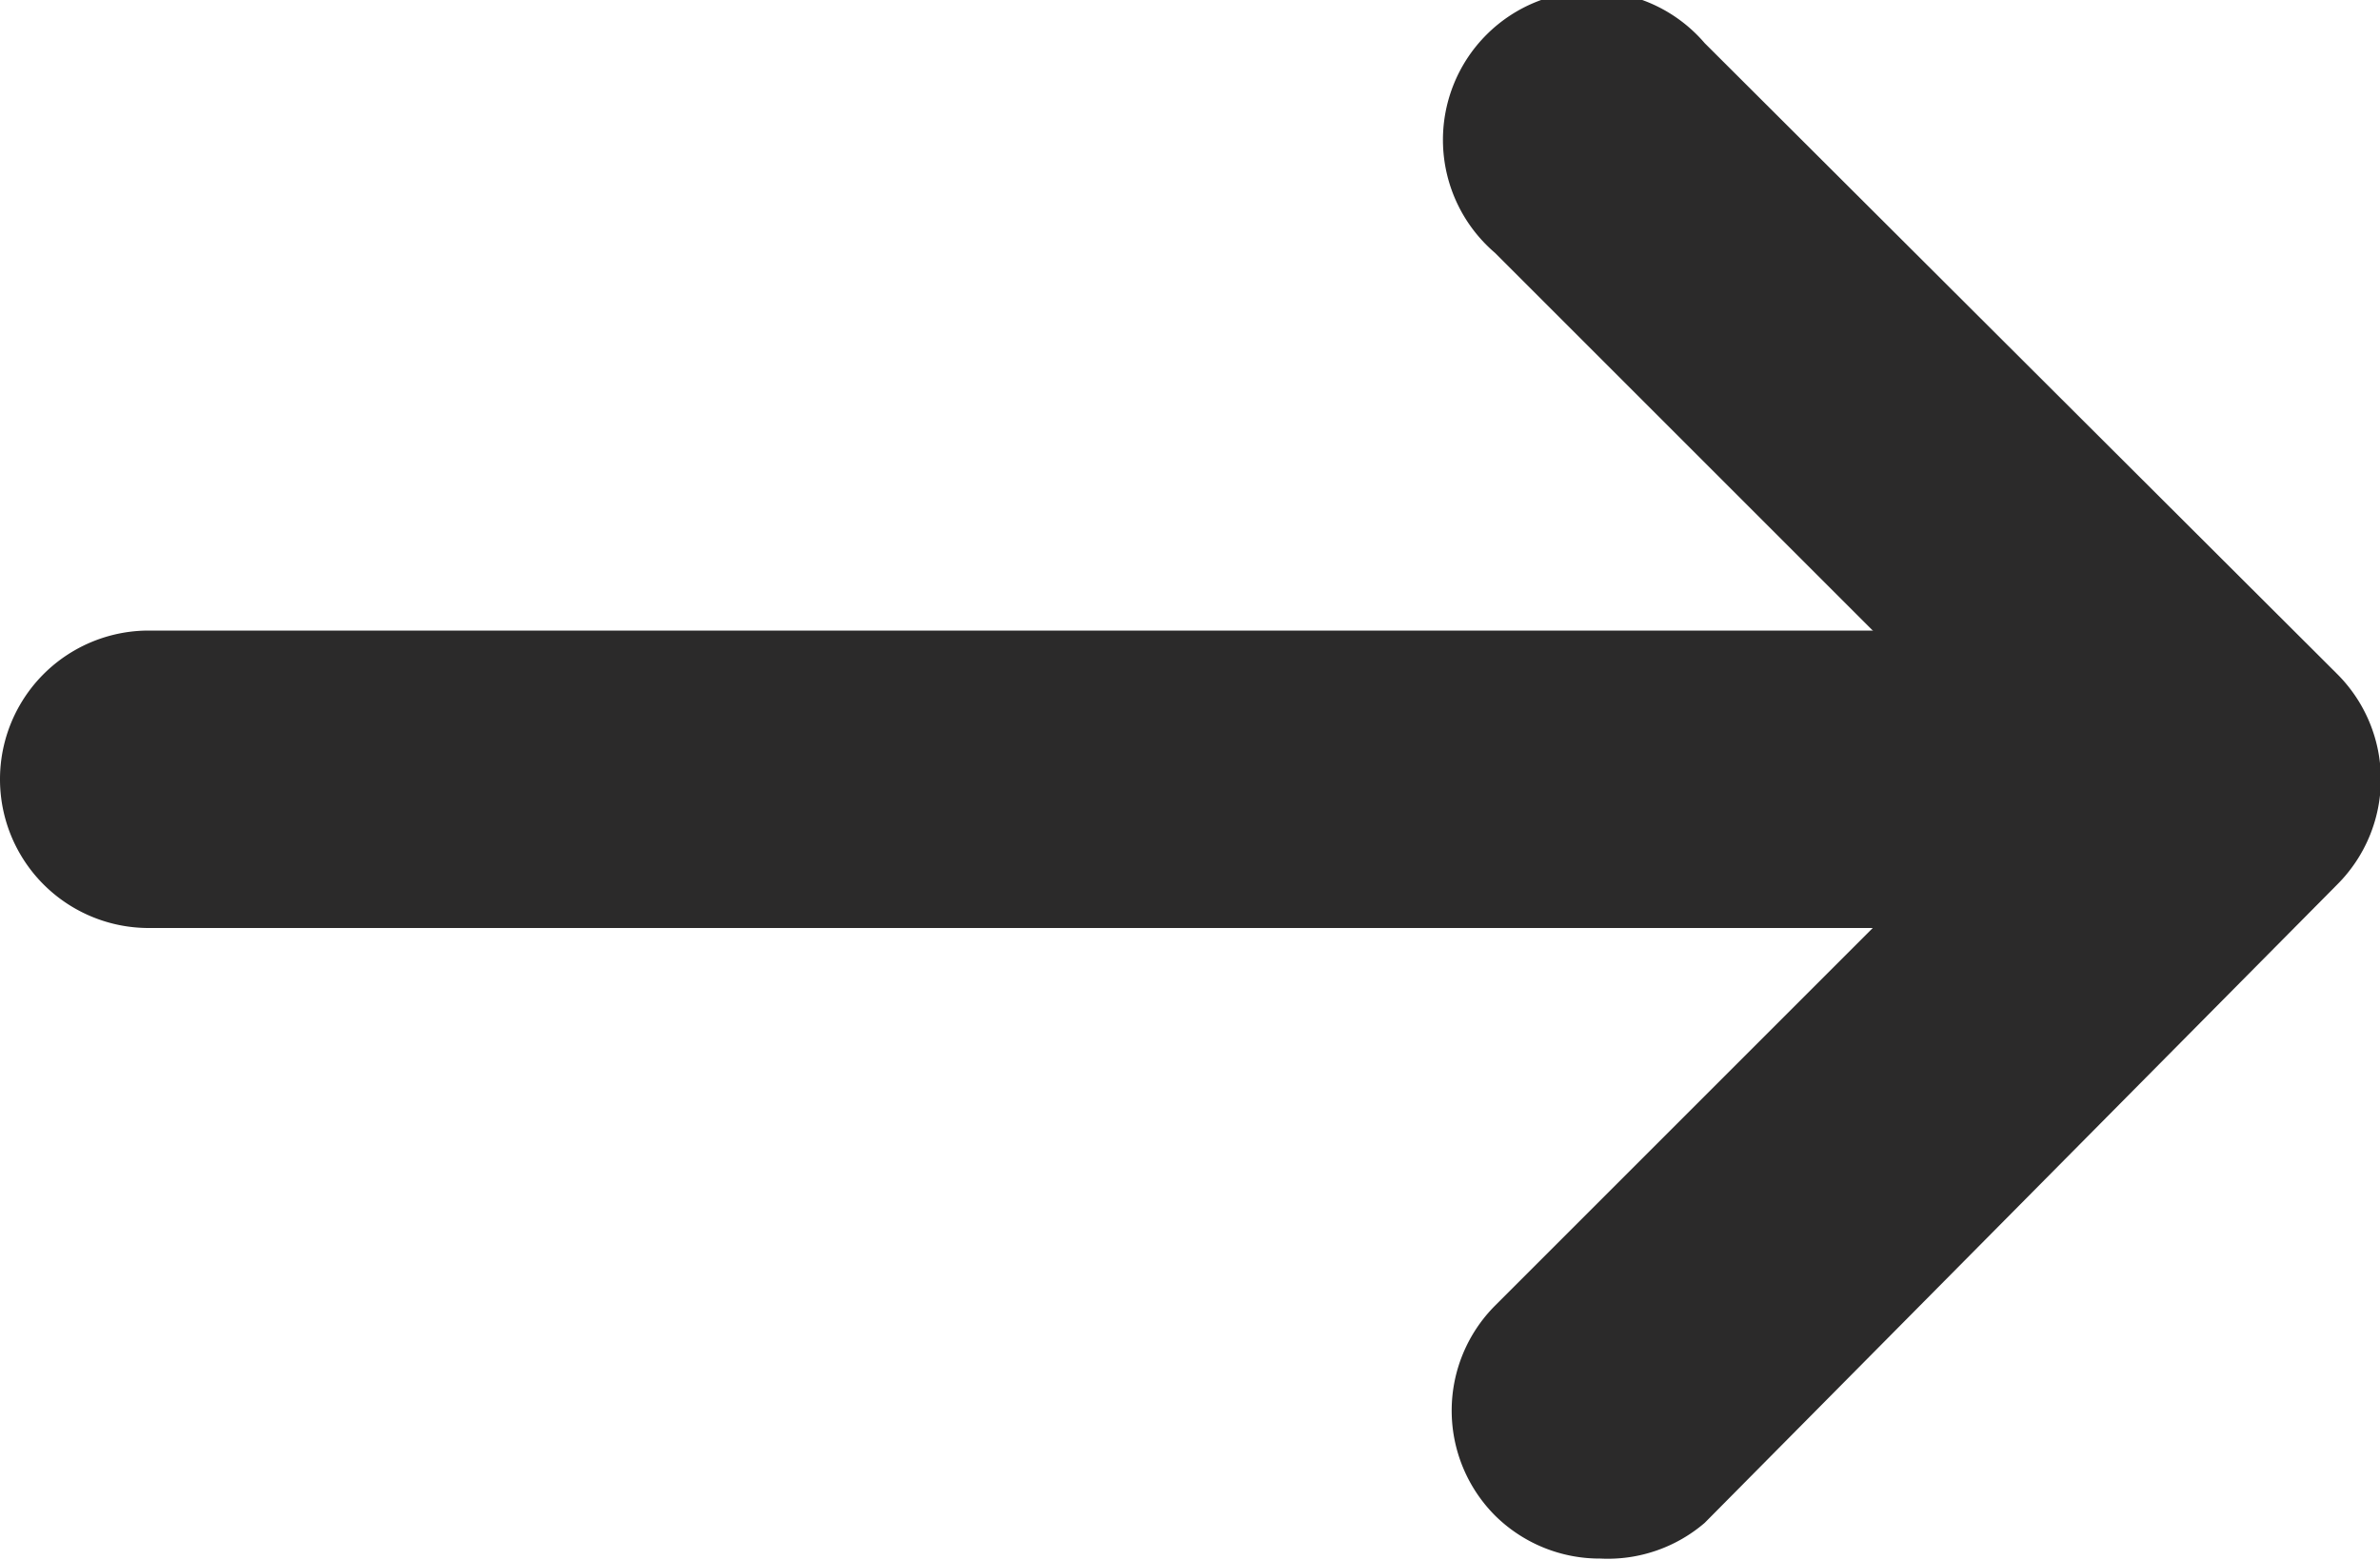
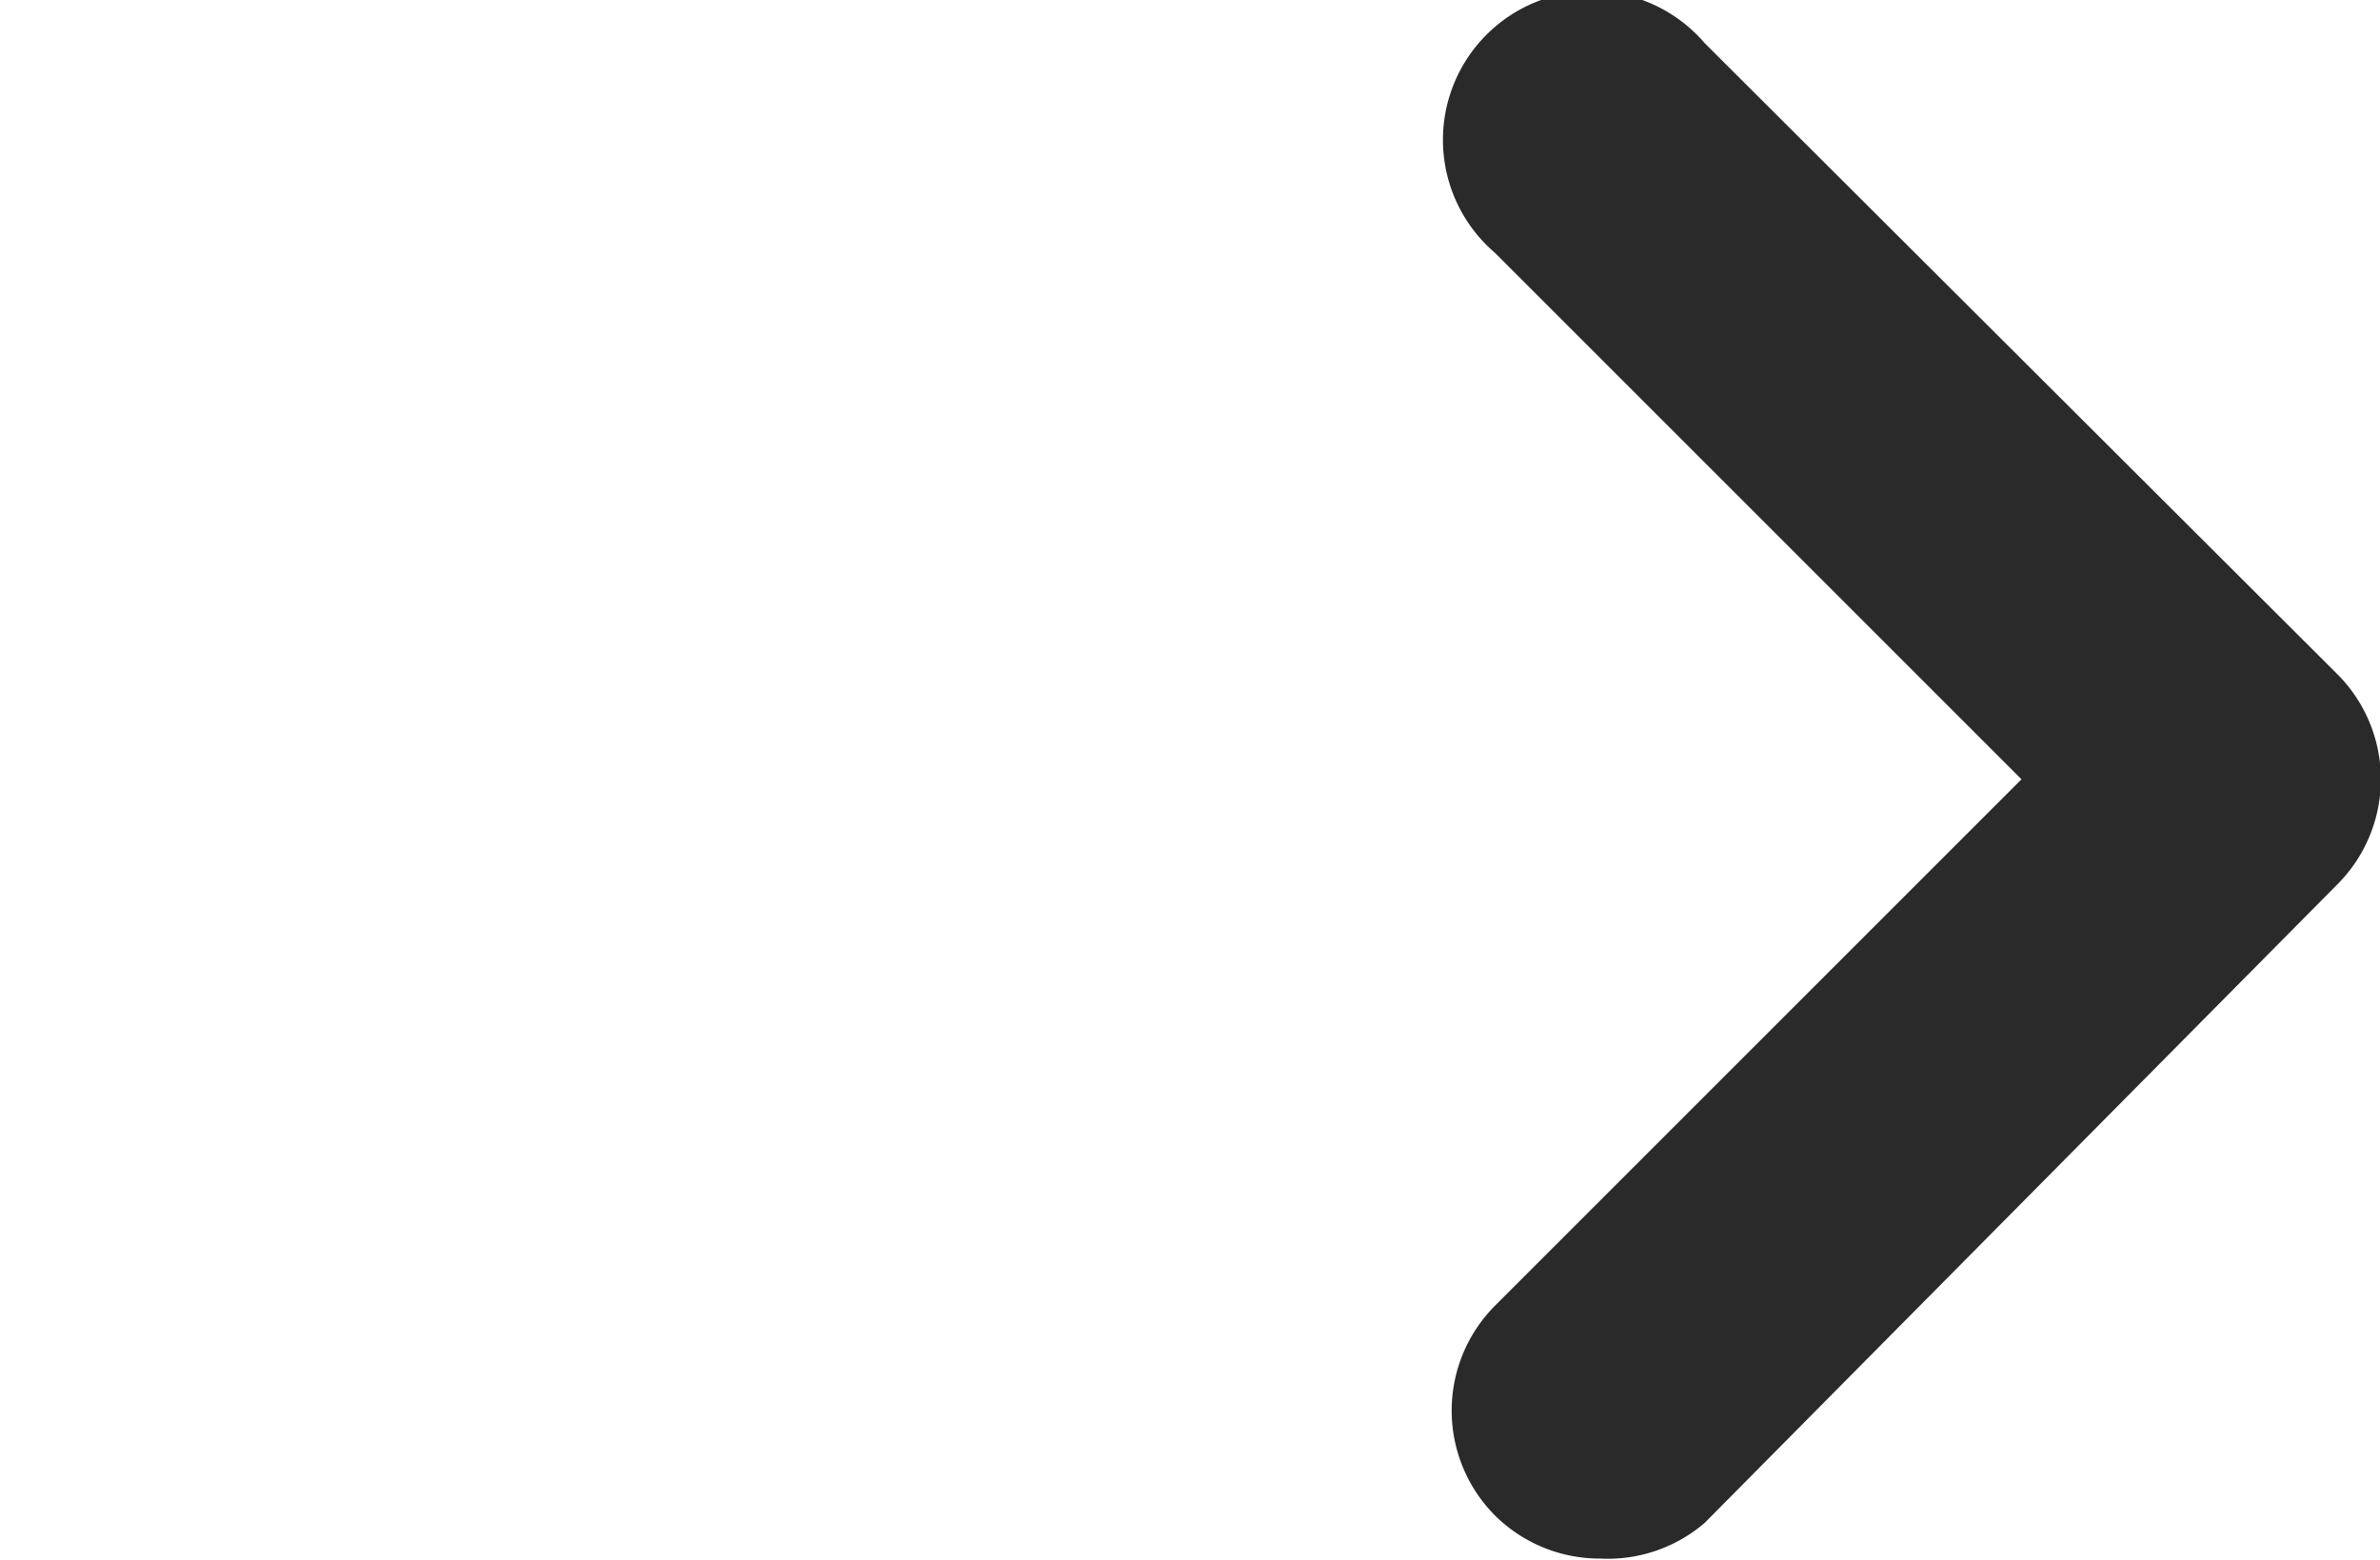
<svg xmlns="http://www.w3.org/2000/svg" id="ee9e4624-3d5e-4b4e-be8b-34e2e84d028a" data-name="Layer 1" viewBox="0 0 16 10.49">
  <title>arrow</title>
-   <path d="M194,150H181a1,1,0,0,1,0-2h13a1,1,0,0,1,0,2Z" transform="translate(-180 -143.76)" style="fill:#2b2a2a" />
-   <path d="M190.76,154.24a1,1,0,0,1-.71-.29,1,1,0,0,1,0-1.41l3.54-3.54-3.54-3.54a1,1,0,1,1,1.41-1.41l4.25,4.24a1,1,0,0,1,0,1.42L191.46,154A1,1,0,0,1,190.76,154.24Z" transform="translate(-180 -143.76)" style="fill:#2b2a2a" />
+   <path d="M190.76,154.24a1,1,0,0,1-.71-.29,1,1,0,0,1,0-1.41l3.54-3.54-3.54-3.54a1,1,0,1,1,1.41-1.41l4.25,4.24a1,1,0,0,1,0,1.42L191.46,154A1,1,0,0,1,190.76,154.24" transform="translate(-180 -143.76)" style="fill:#2b2a2a" />
</svg>